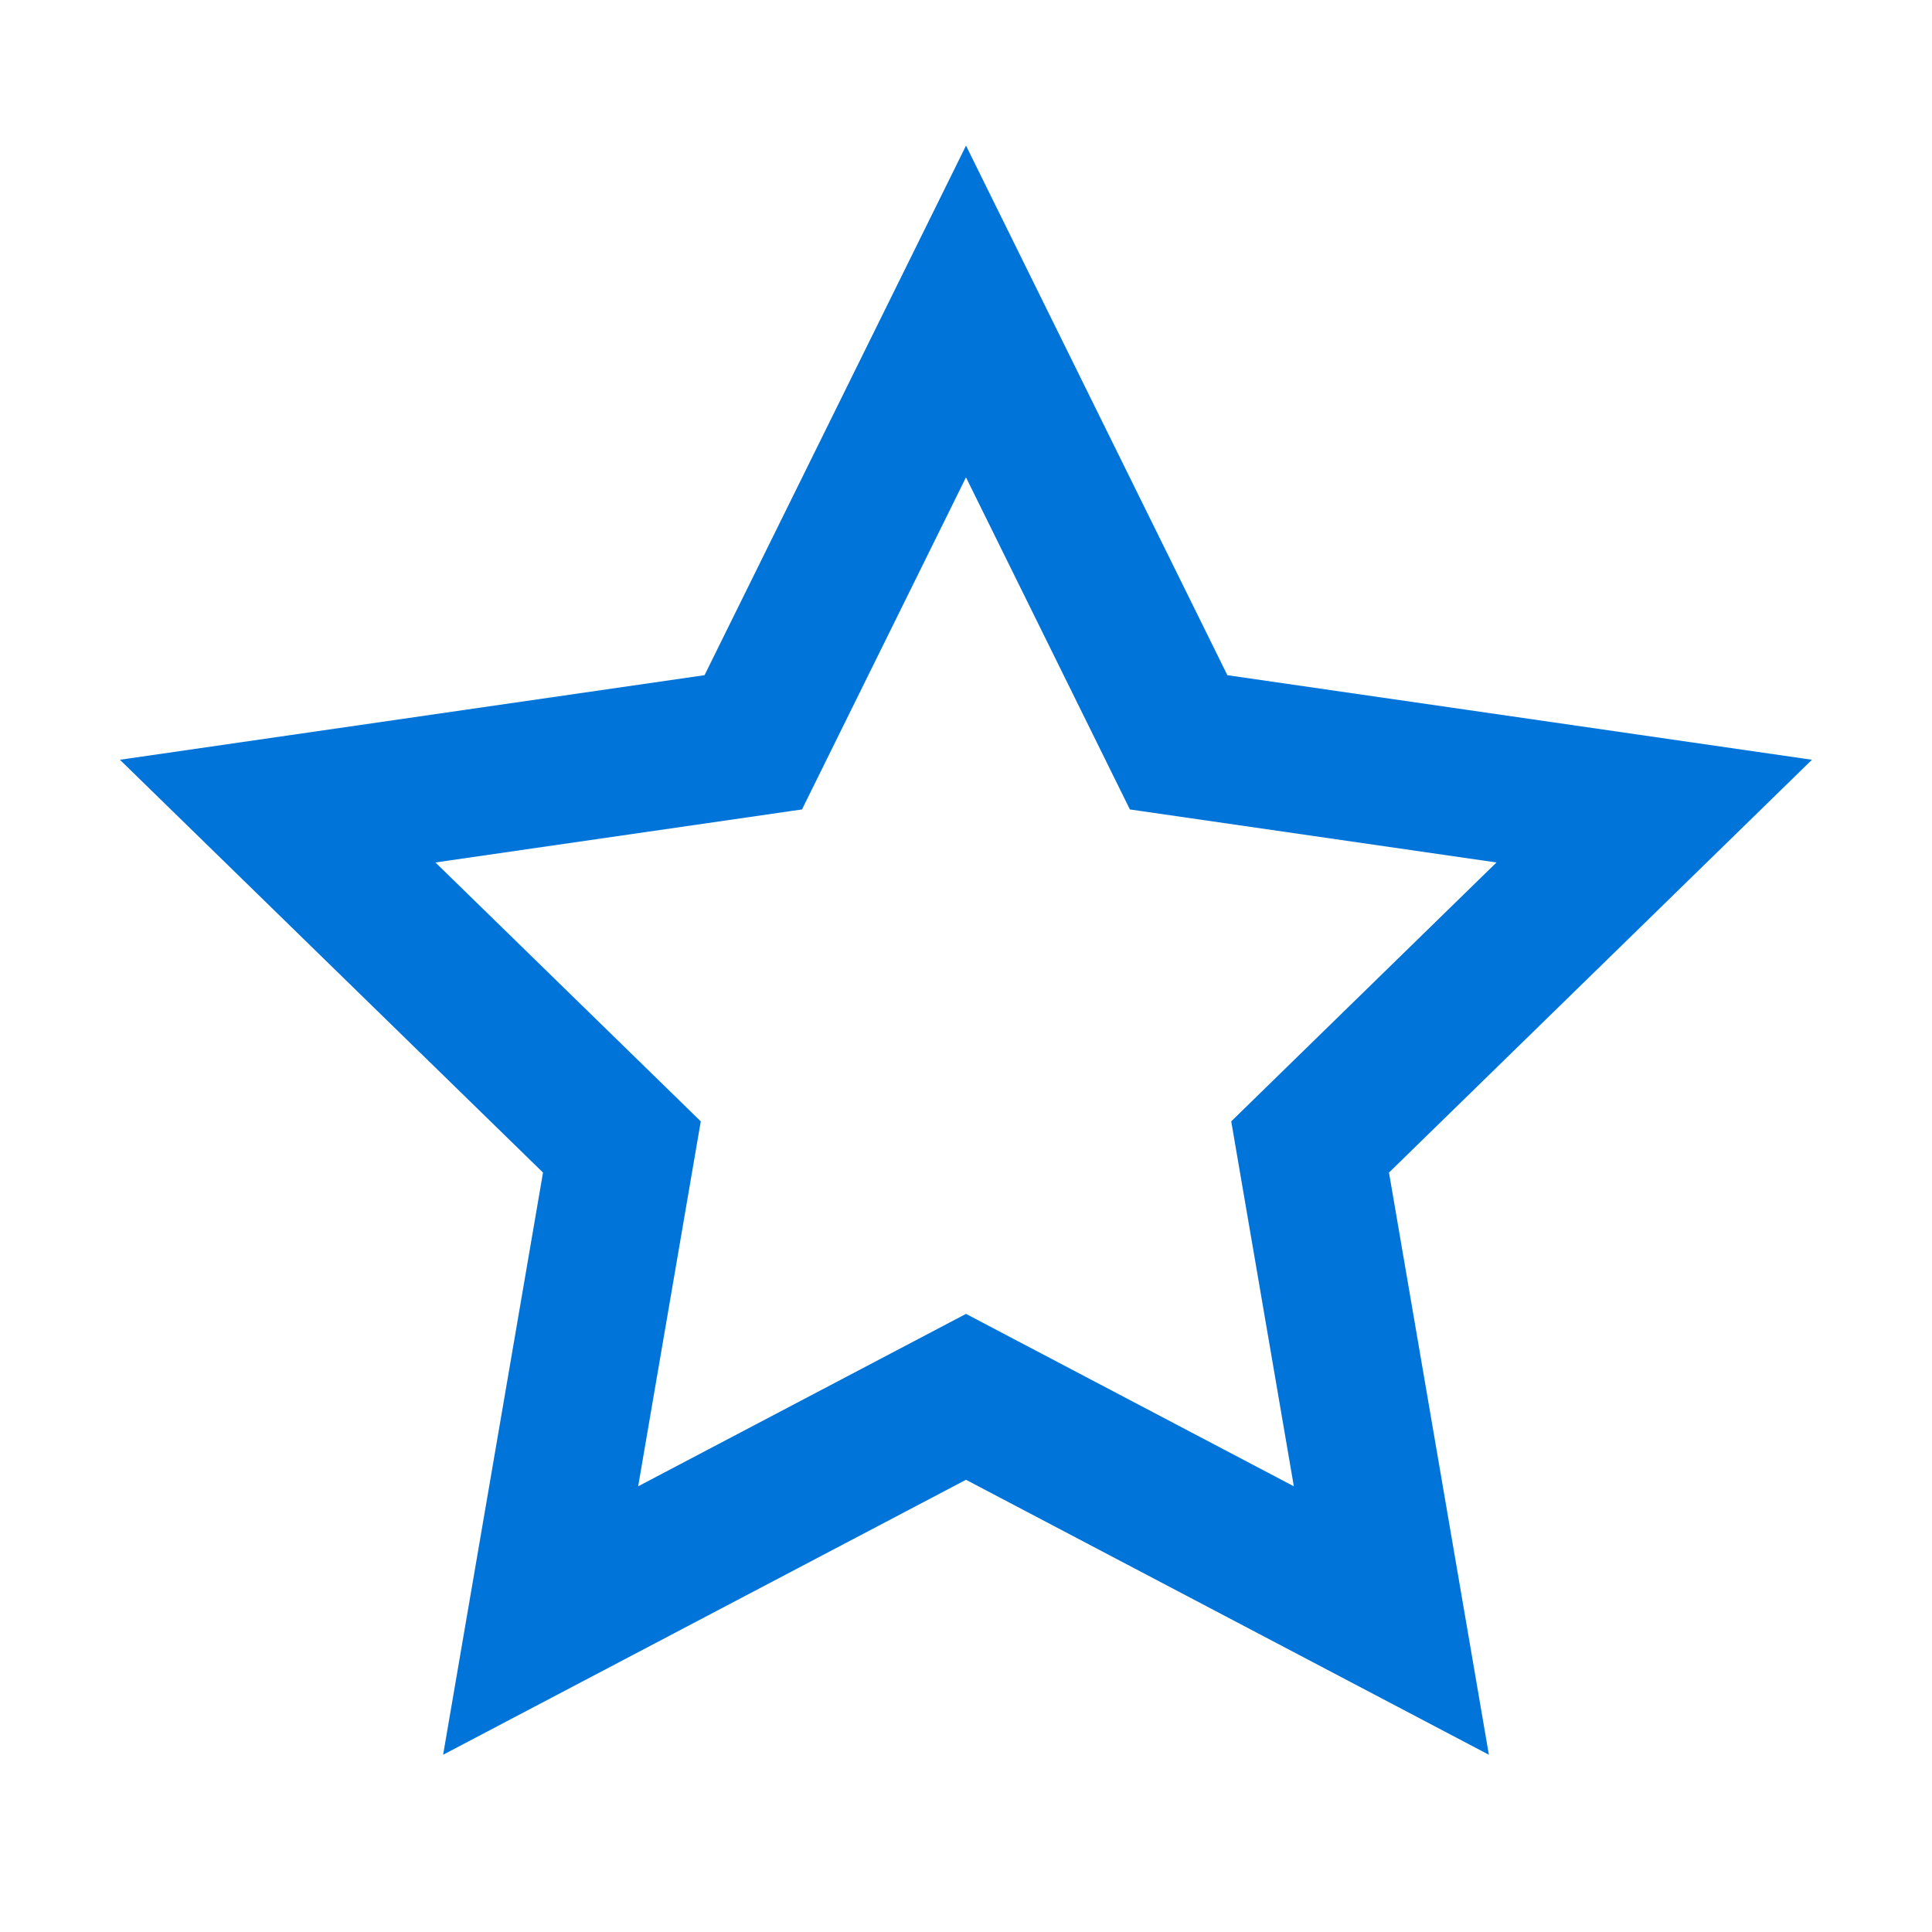
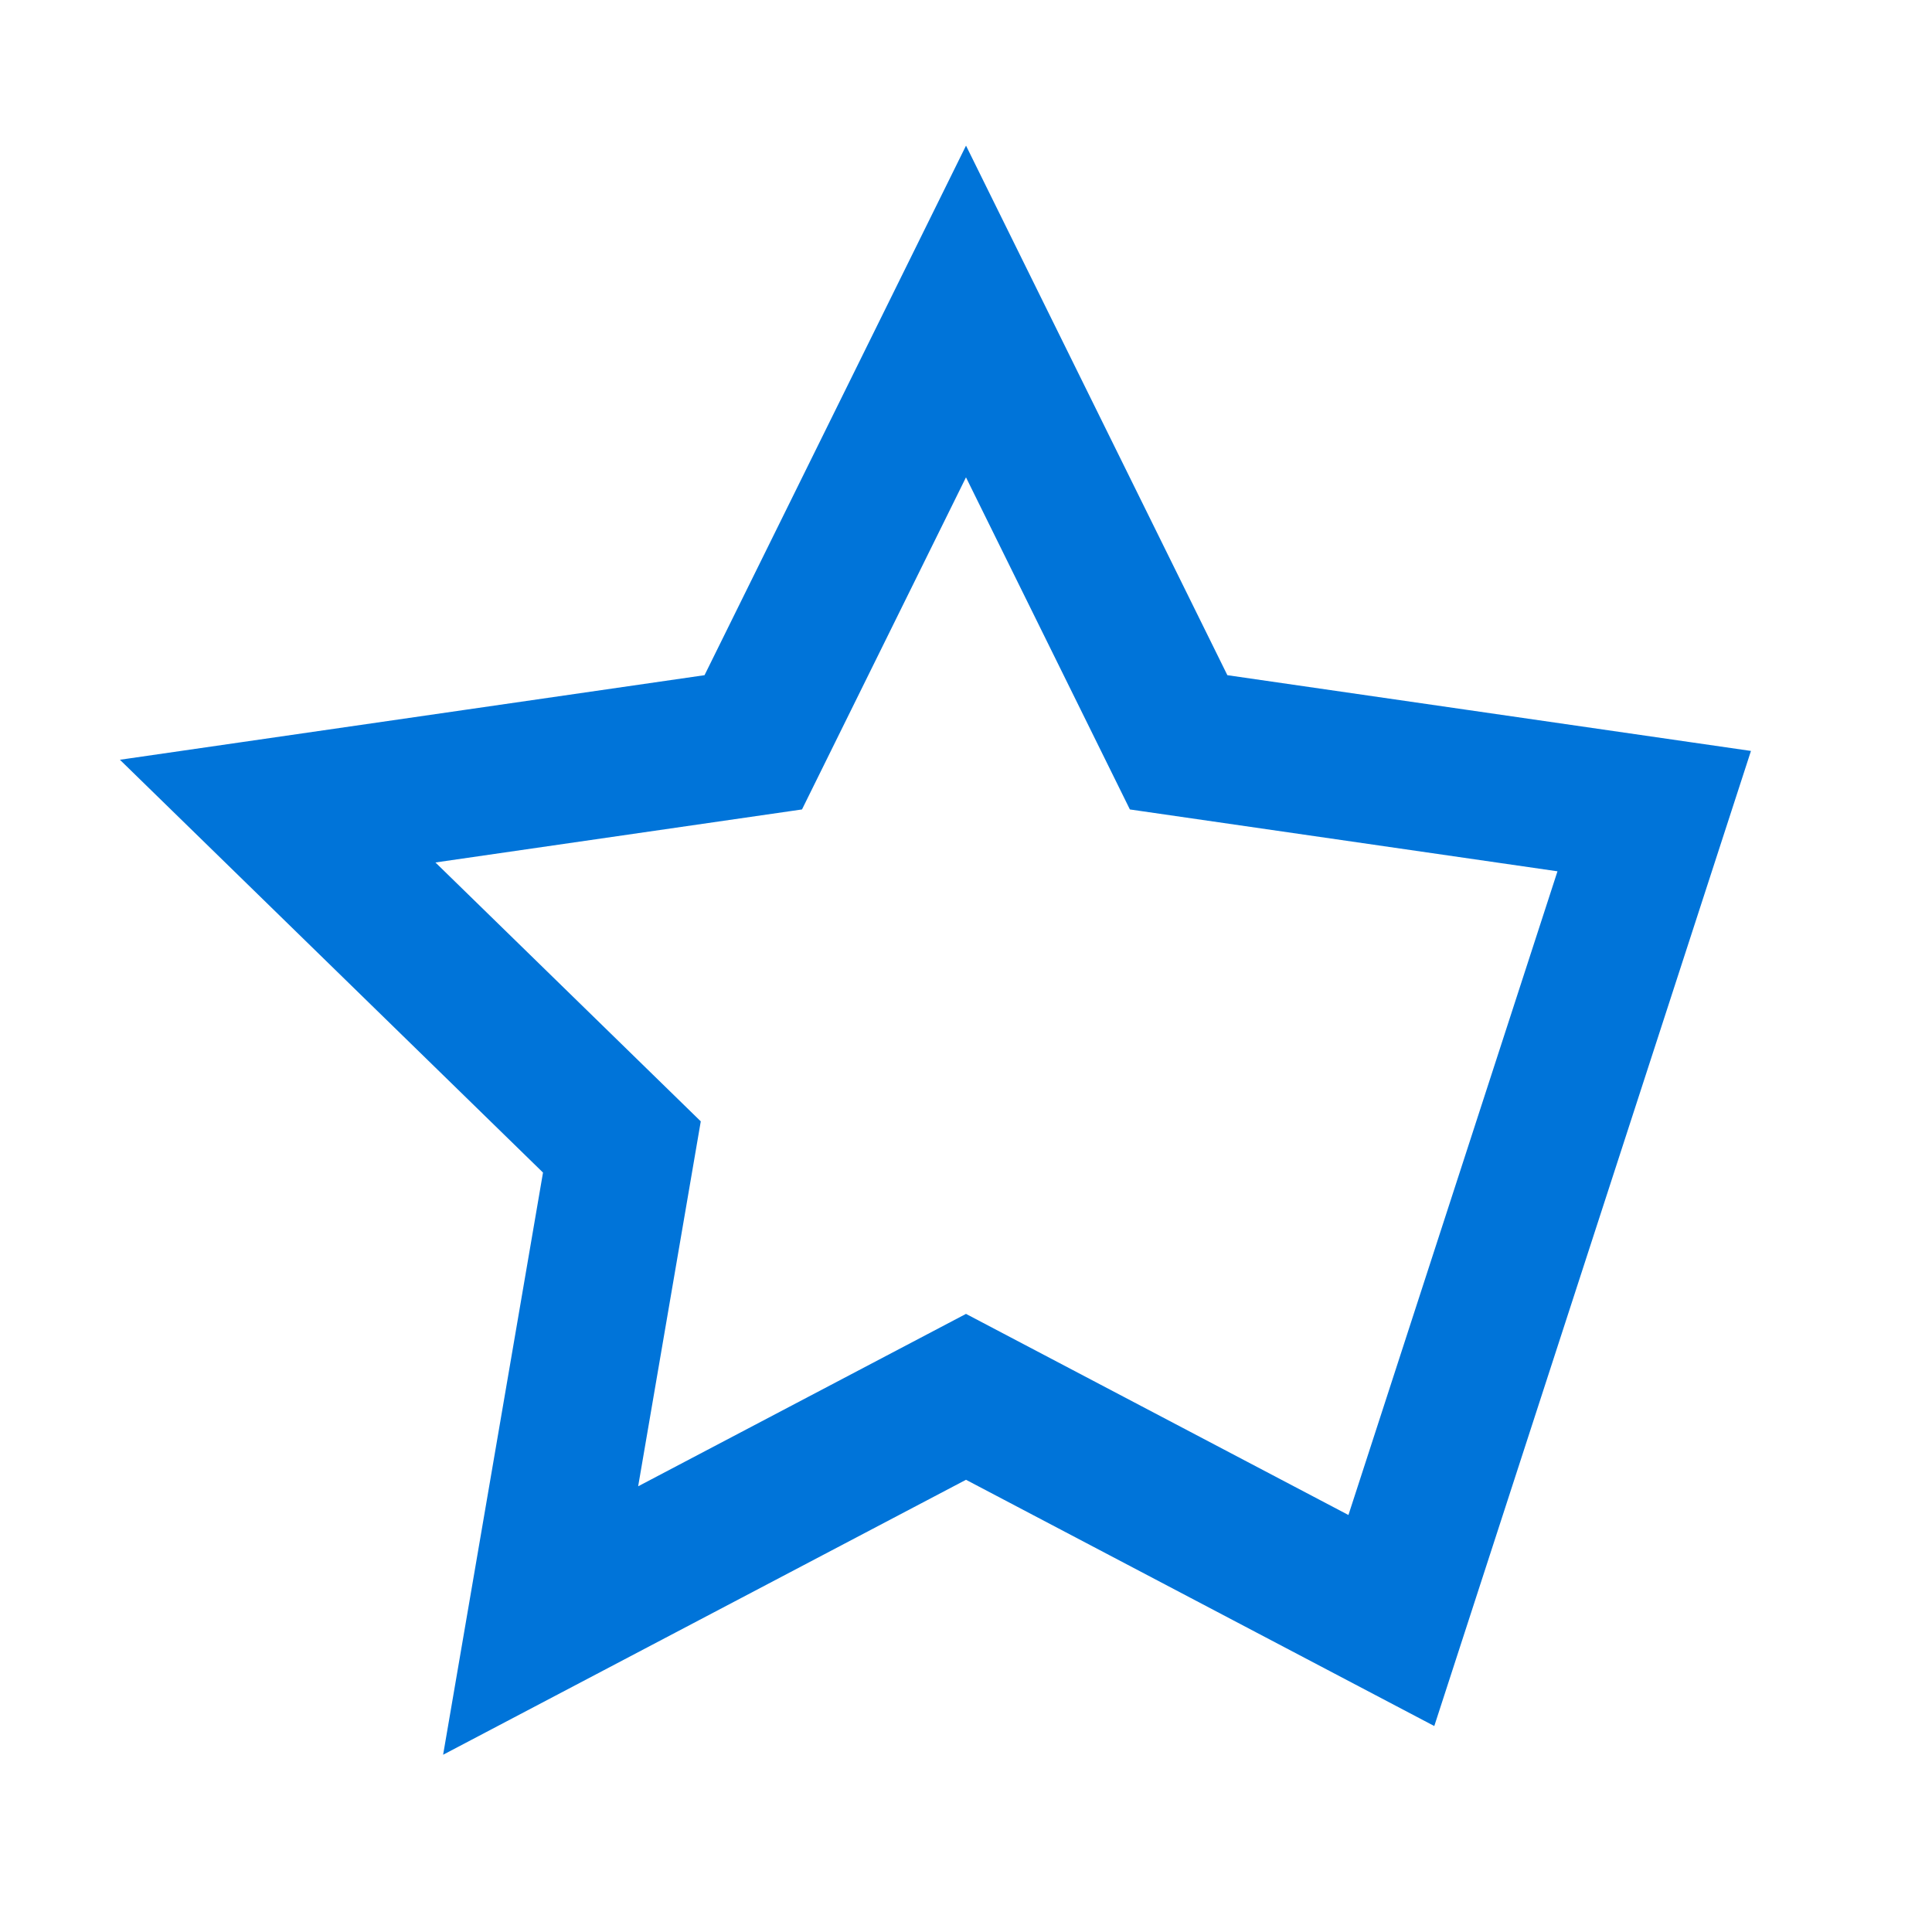
<svg xmlns="http://www.w3.org/2000/svg" width="18" height="18" viewBox="0 0 18 18" fill="none">
-   <path d="M9 2.902L10.981 6.916L15.412 7.557L12.206 10.686L12.963 15.098L9 13.014L5.037 15.098L5.794 10.686L2.587 7.557L7.018 6.916L9 2.902Z" stroke="#0074D9" stroke-width="1.368" stroke-miterlimit="10" stroke-linecap="square" />
+   <path d="M9 2.902L10.981 6.916L15.412 7.557L12.963 15.098L9 13.014L5.037 15.098L5.794 10.686L2.587 7.557L7.018 6.916L9 2.902Z" stroke="#0074D9" stroke-width="1.368" stroke-miterlimit="10" stroke-linecap="square" />
</svg>